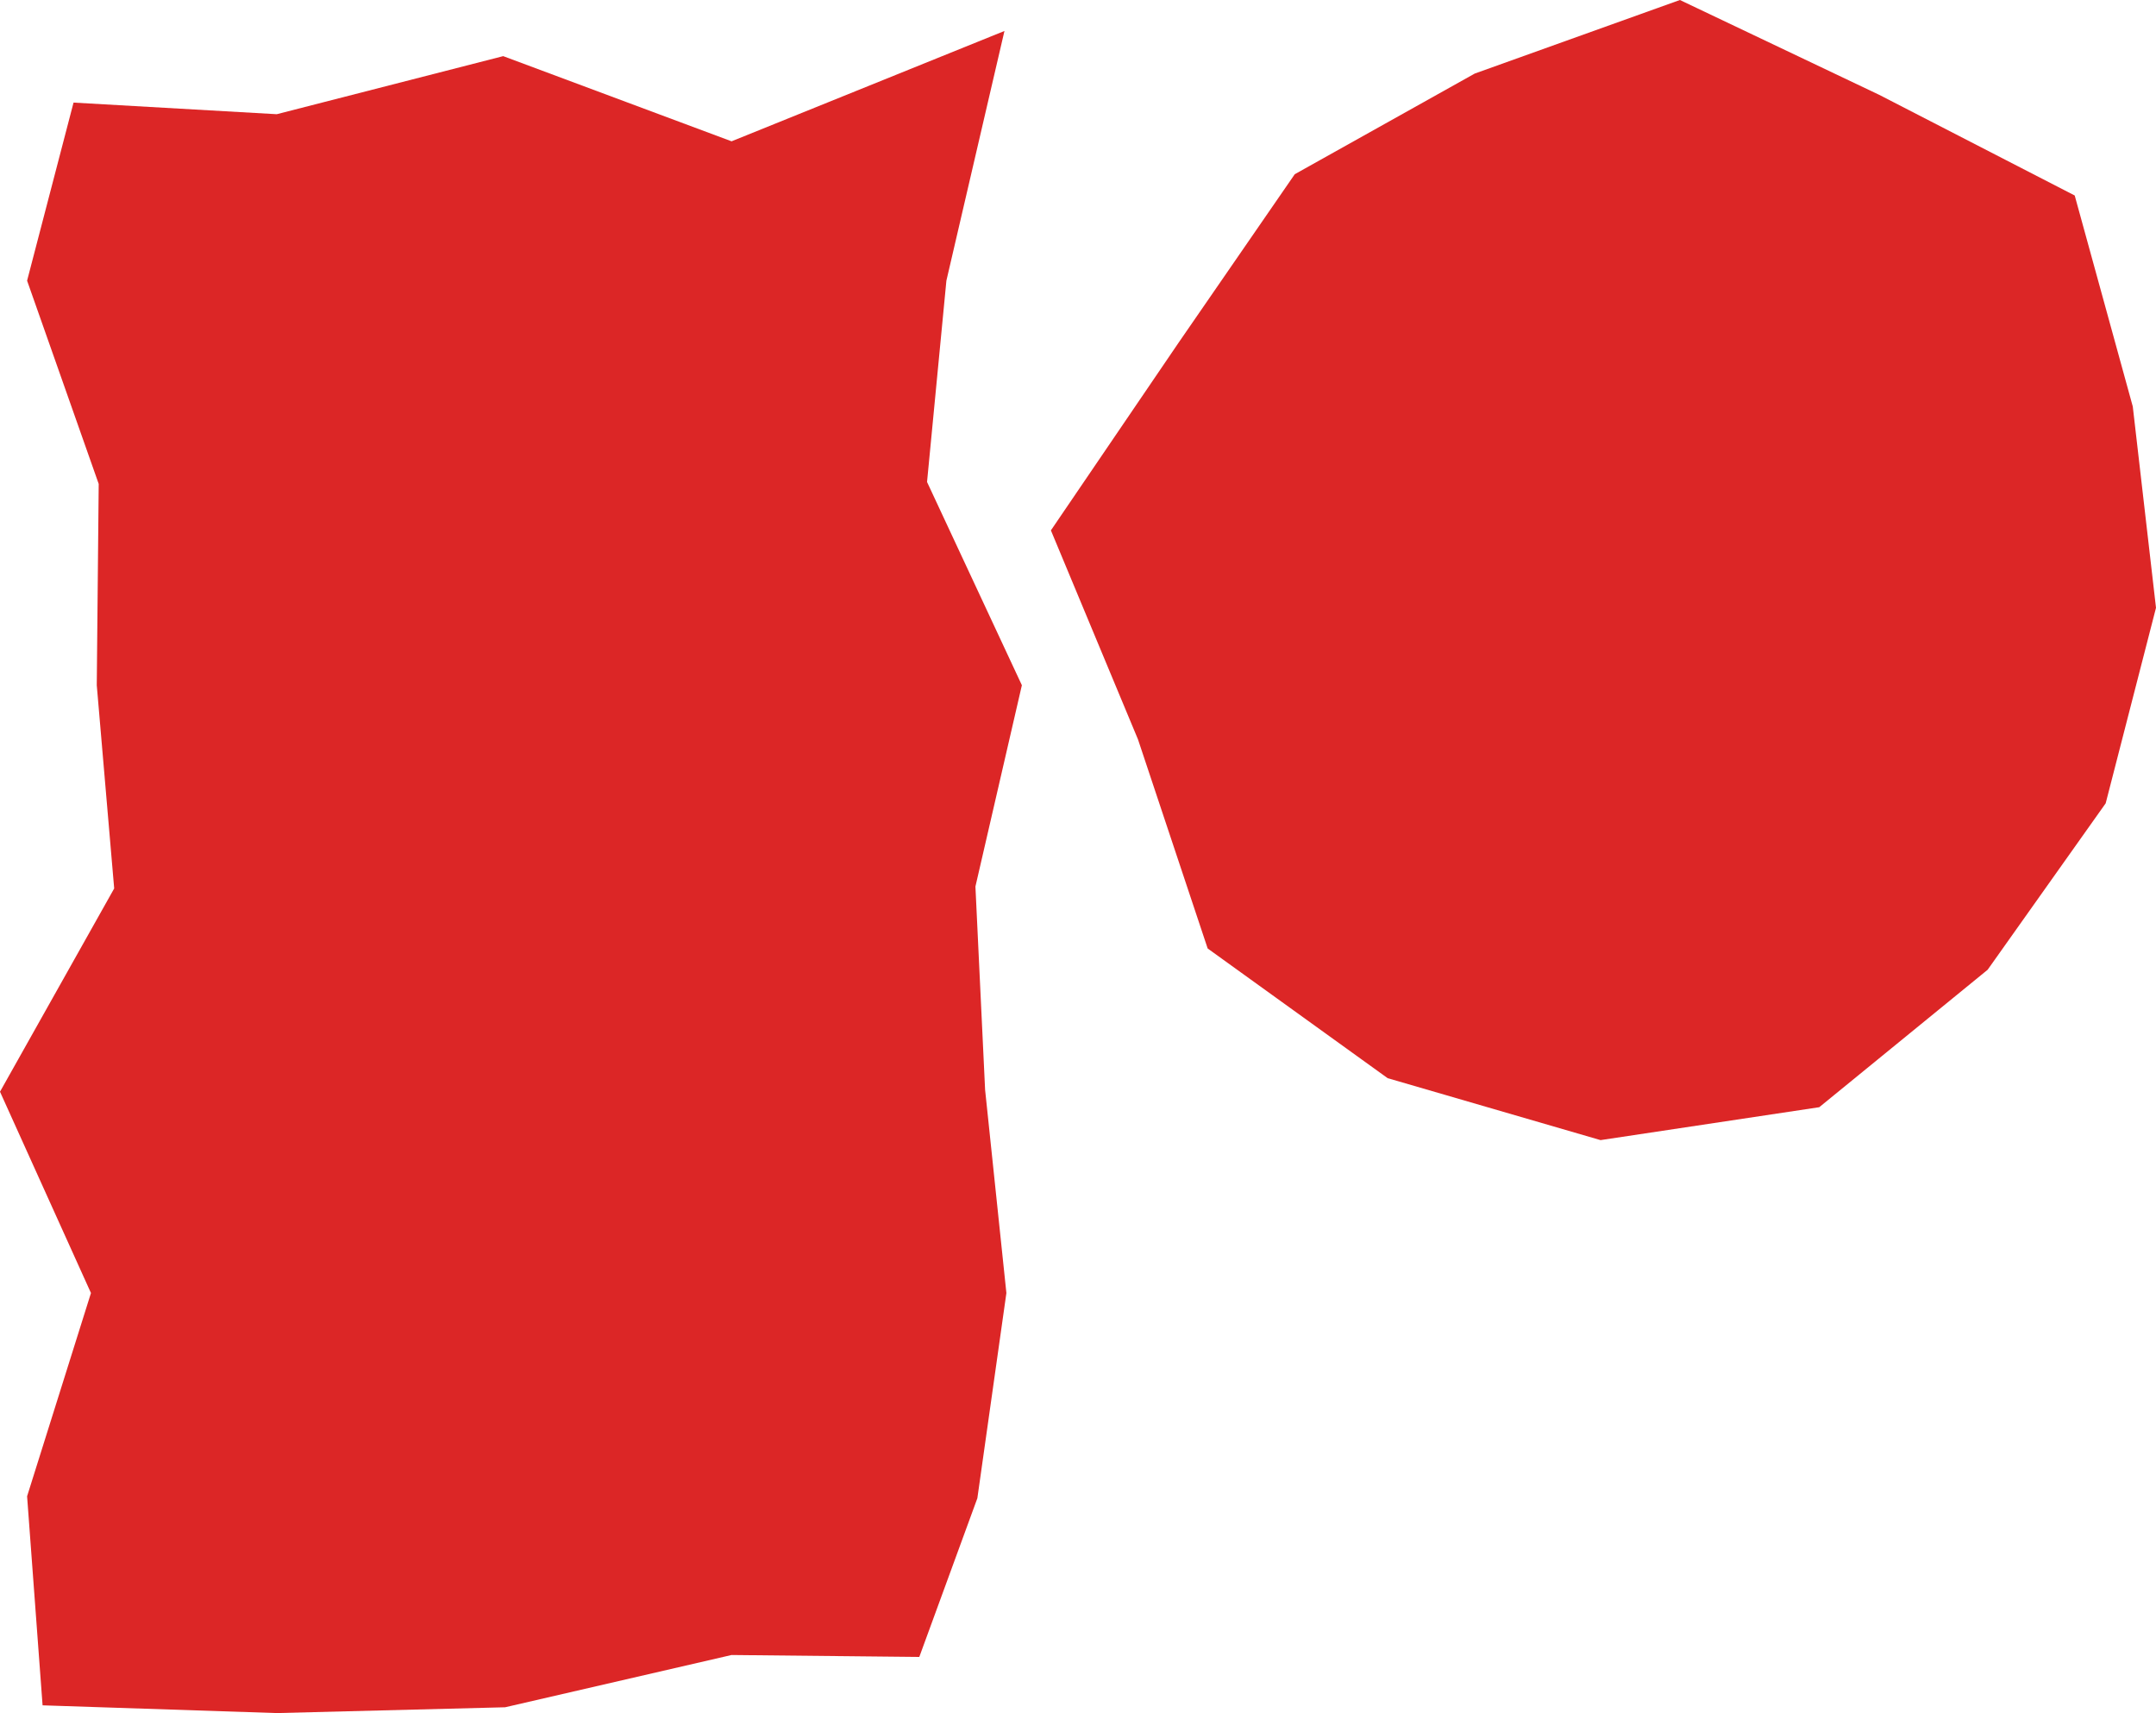
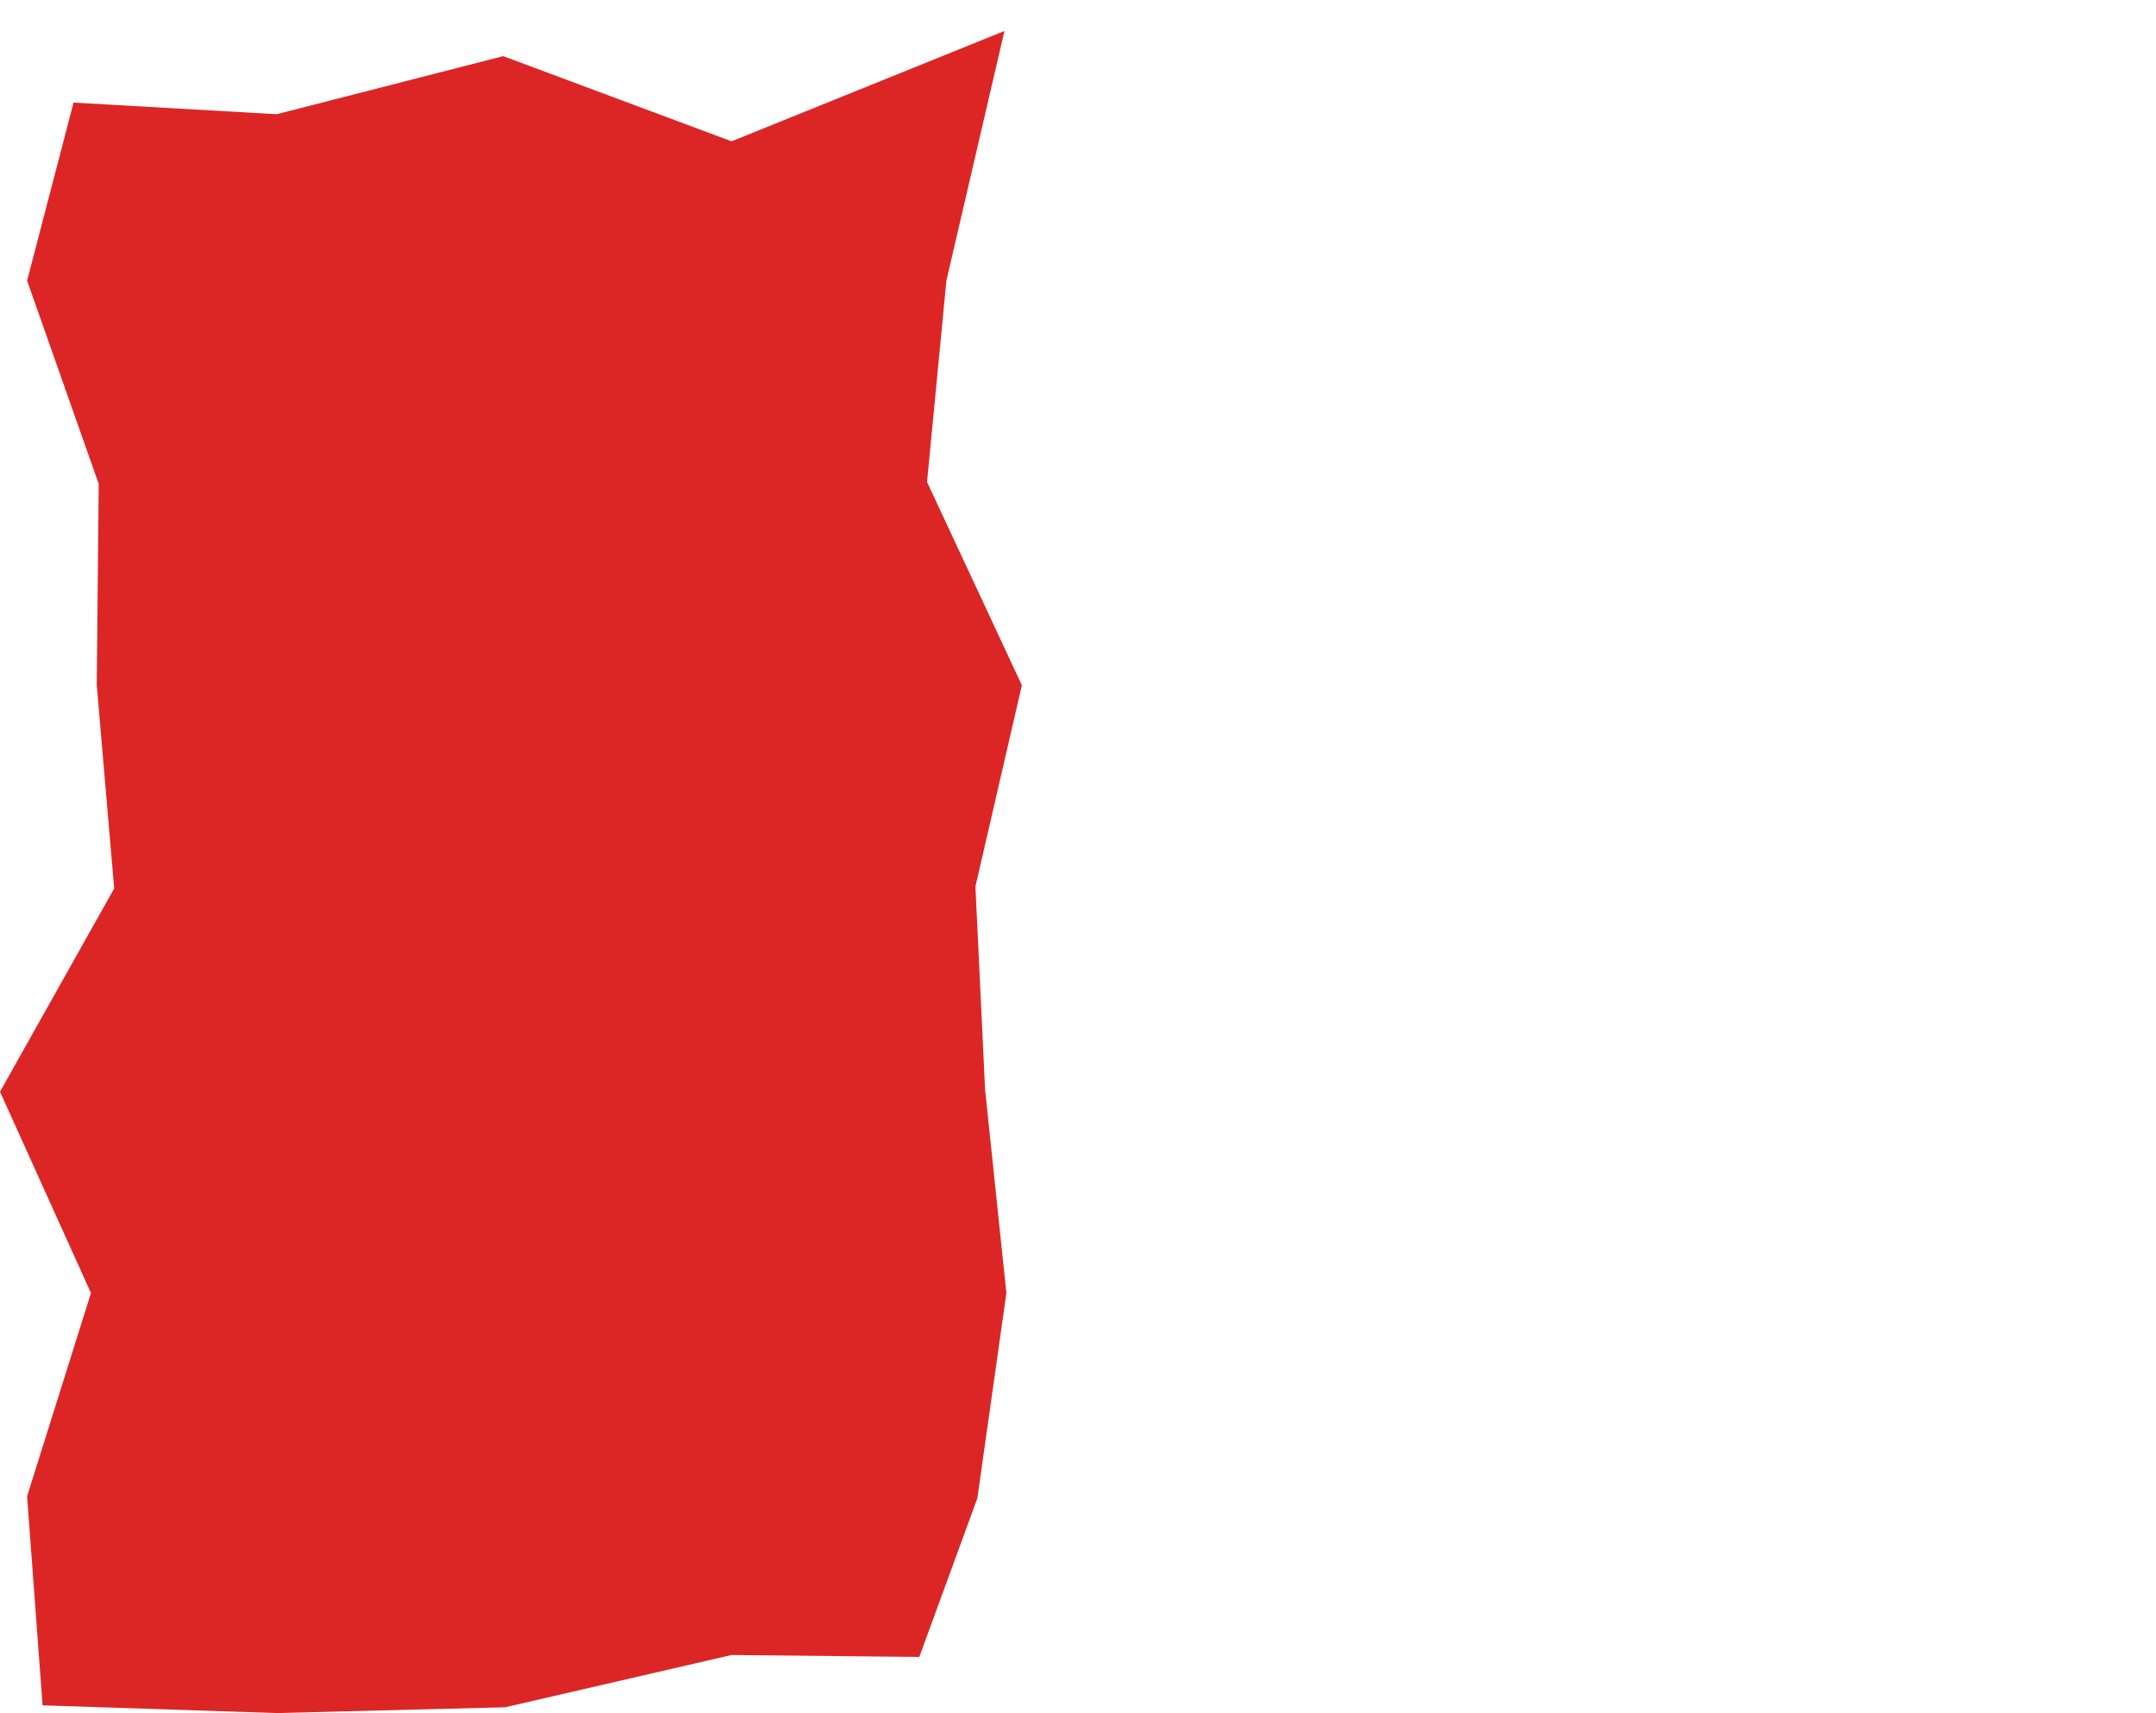
<svg xmlns="http://www.w3.org/2000/svg" id="Layer_2" data-name="Layer 2" viewBox="0 0 11.14 8.85">
  <defs>
    <style>
      .cls-1 {
        fill: #dc2626;
        stroke-width: 0px;
      }
    </style>
  </defs>
  <g id="Layer_1-2" data-name="Layer 1">
    <g>
      <polygon class="cls-1" points="4.75 8.56 3.78 8.55 2.61 8.82 1.43 8.85 .22 8.81 .14 7.73 .47 6.68 0 5.64 .59 4.59 .5 3.54 .51 2.5 .14 1.45 .38 .53 1.43 .59 2.6 .29 3.78 .73 5.19 .16 4.89 1.45 4.79 2.49 5.28 3.54 5.04 4.58 5.09 5.63 5.2 6.68 5.05 7.74 4.75 8.56" />
-       <polygon class="cls-1" points="9.71 .49 10.72 1.01 11.02 2.1 11.14 3.14 10.88 4.15 10.27 5.01 9.4 5.72 8.27 5.89 7.17 5.57 6.24 4.9 5.88 3.82 5.43 2.74 6.09 1.77 6.69 .9 7.62 .38 8.68 0 9.71 .49" />
    </g>
  </g>
</svg>